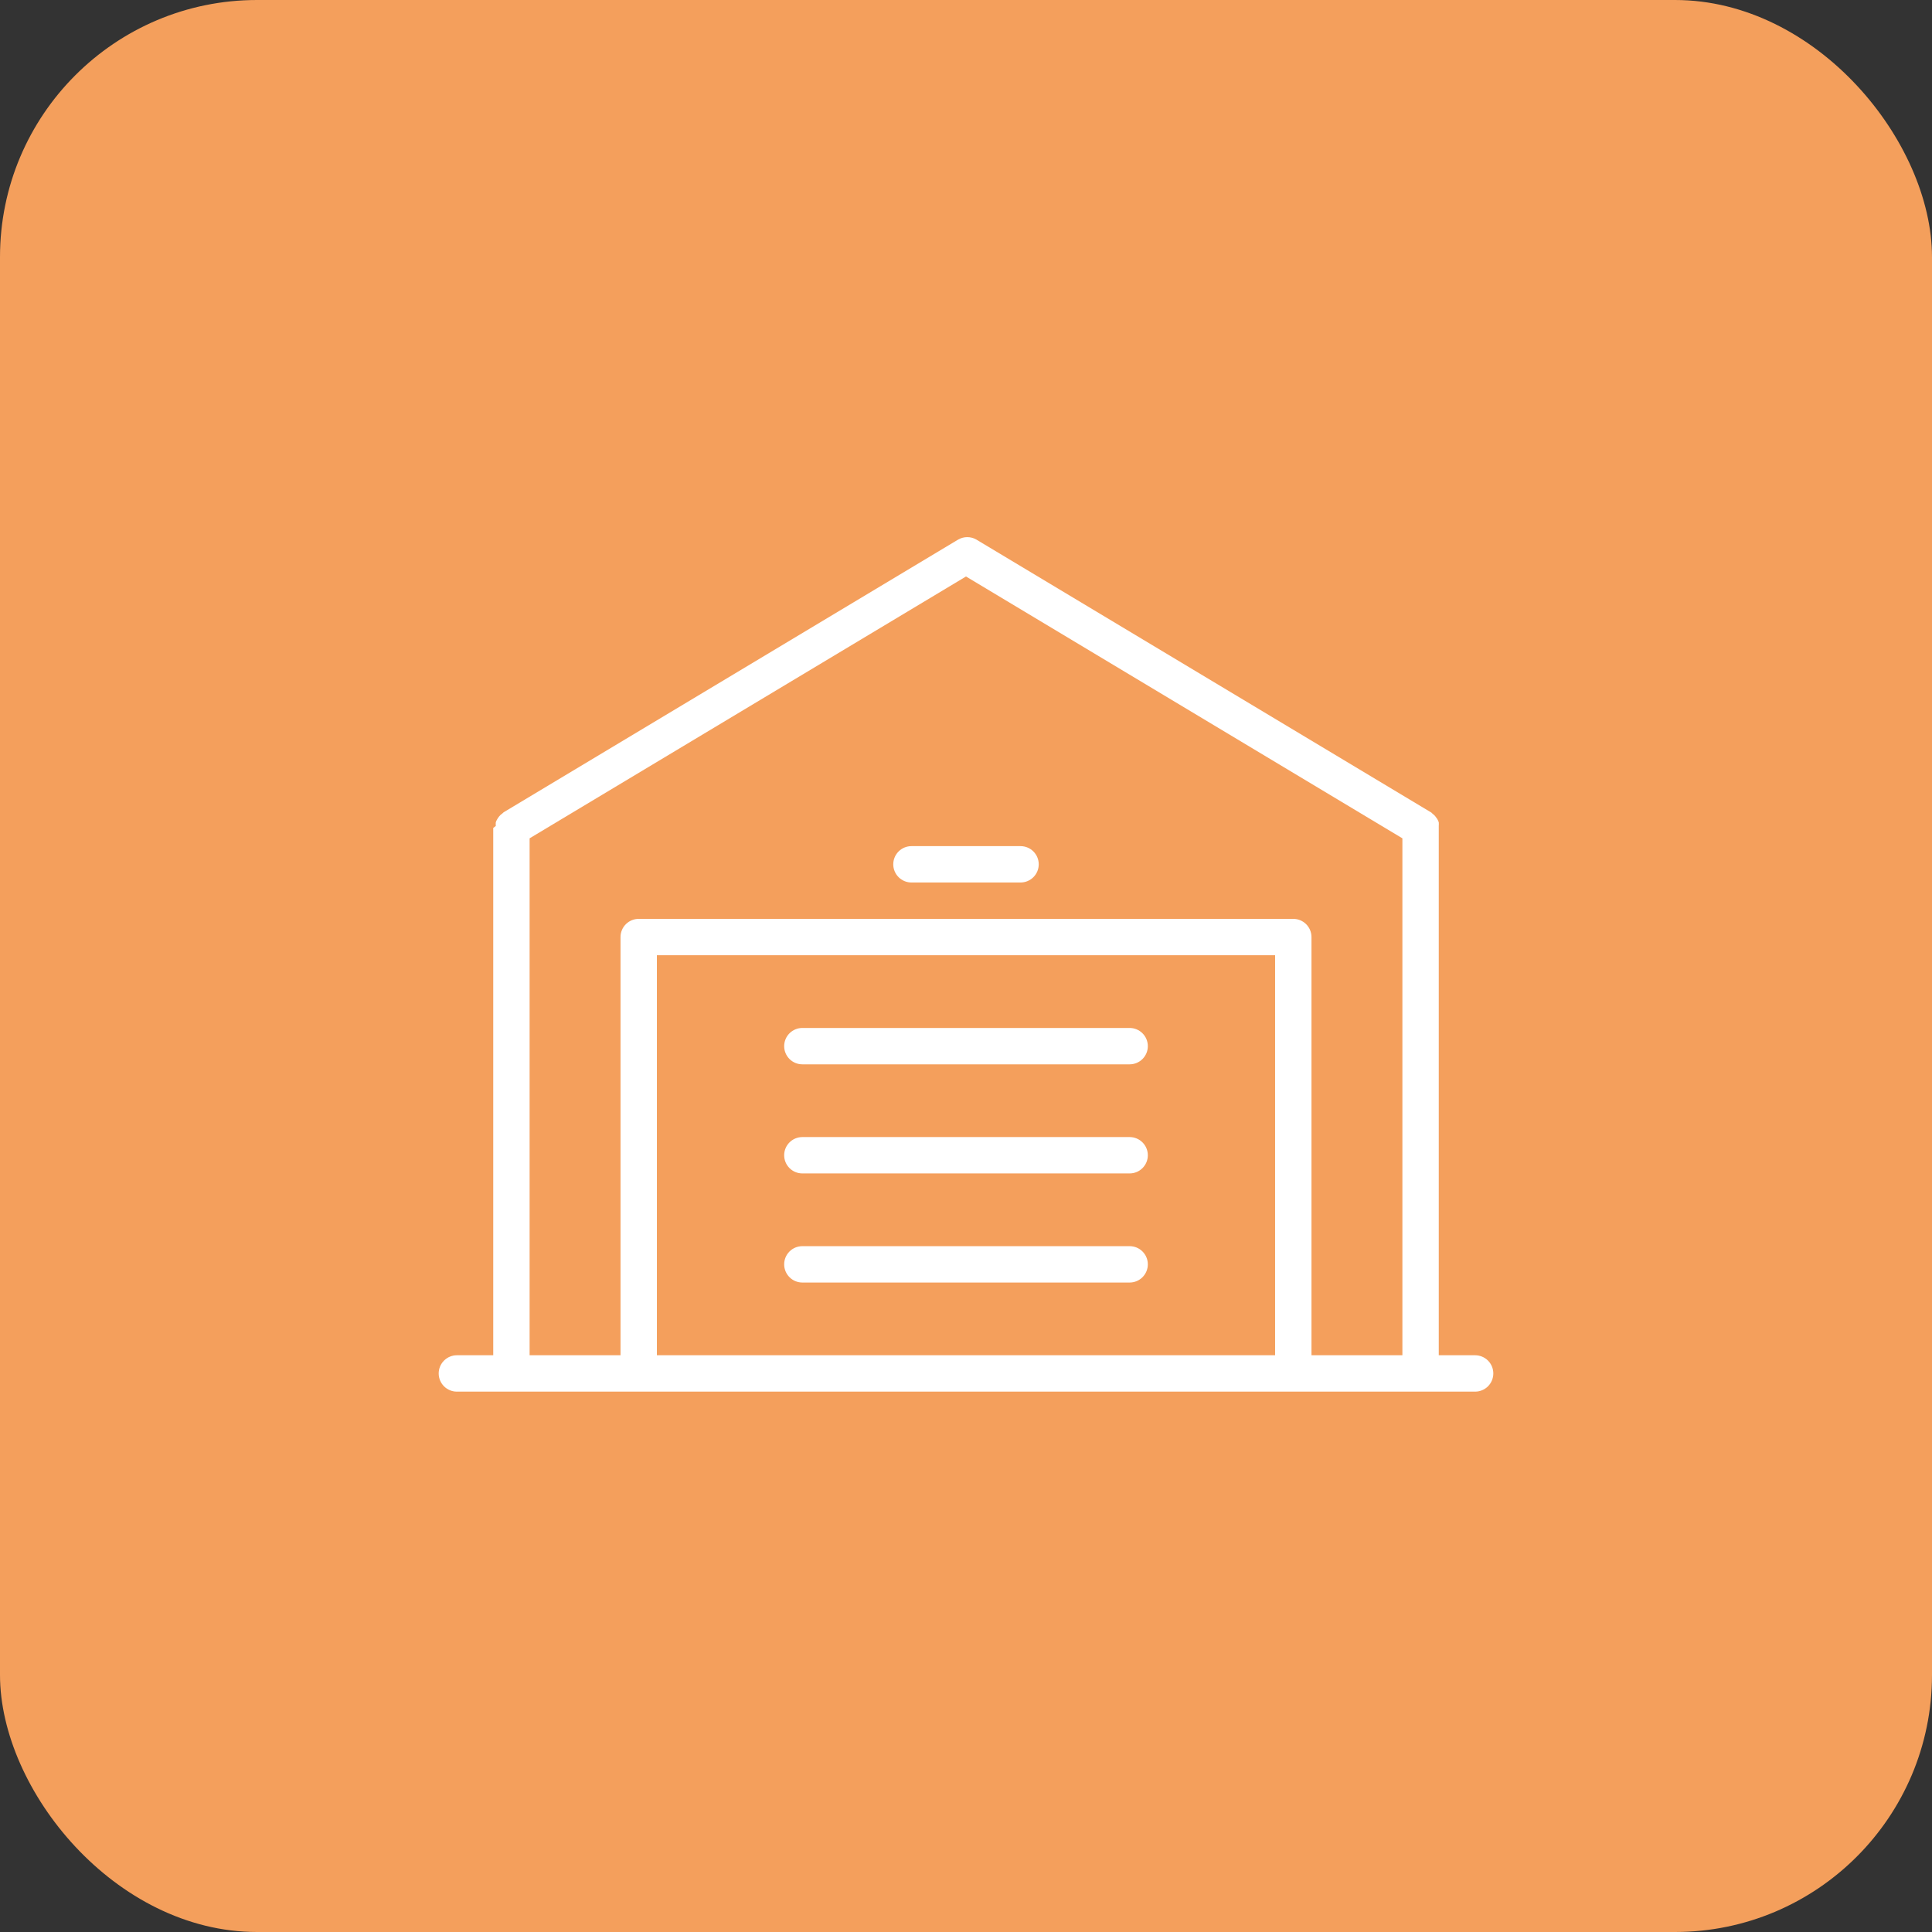
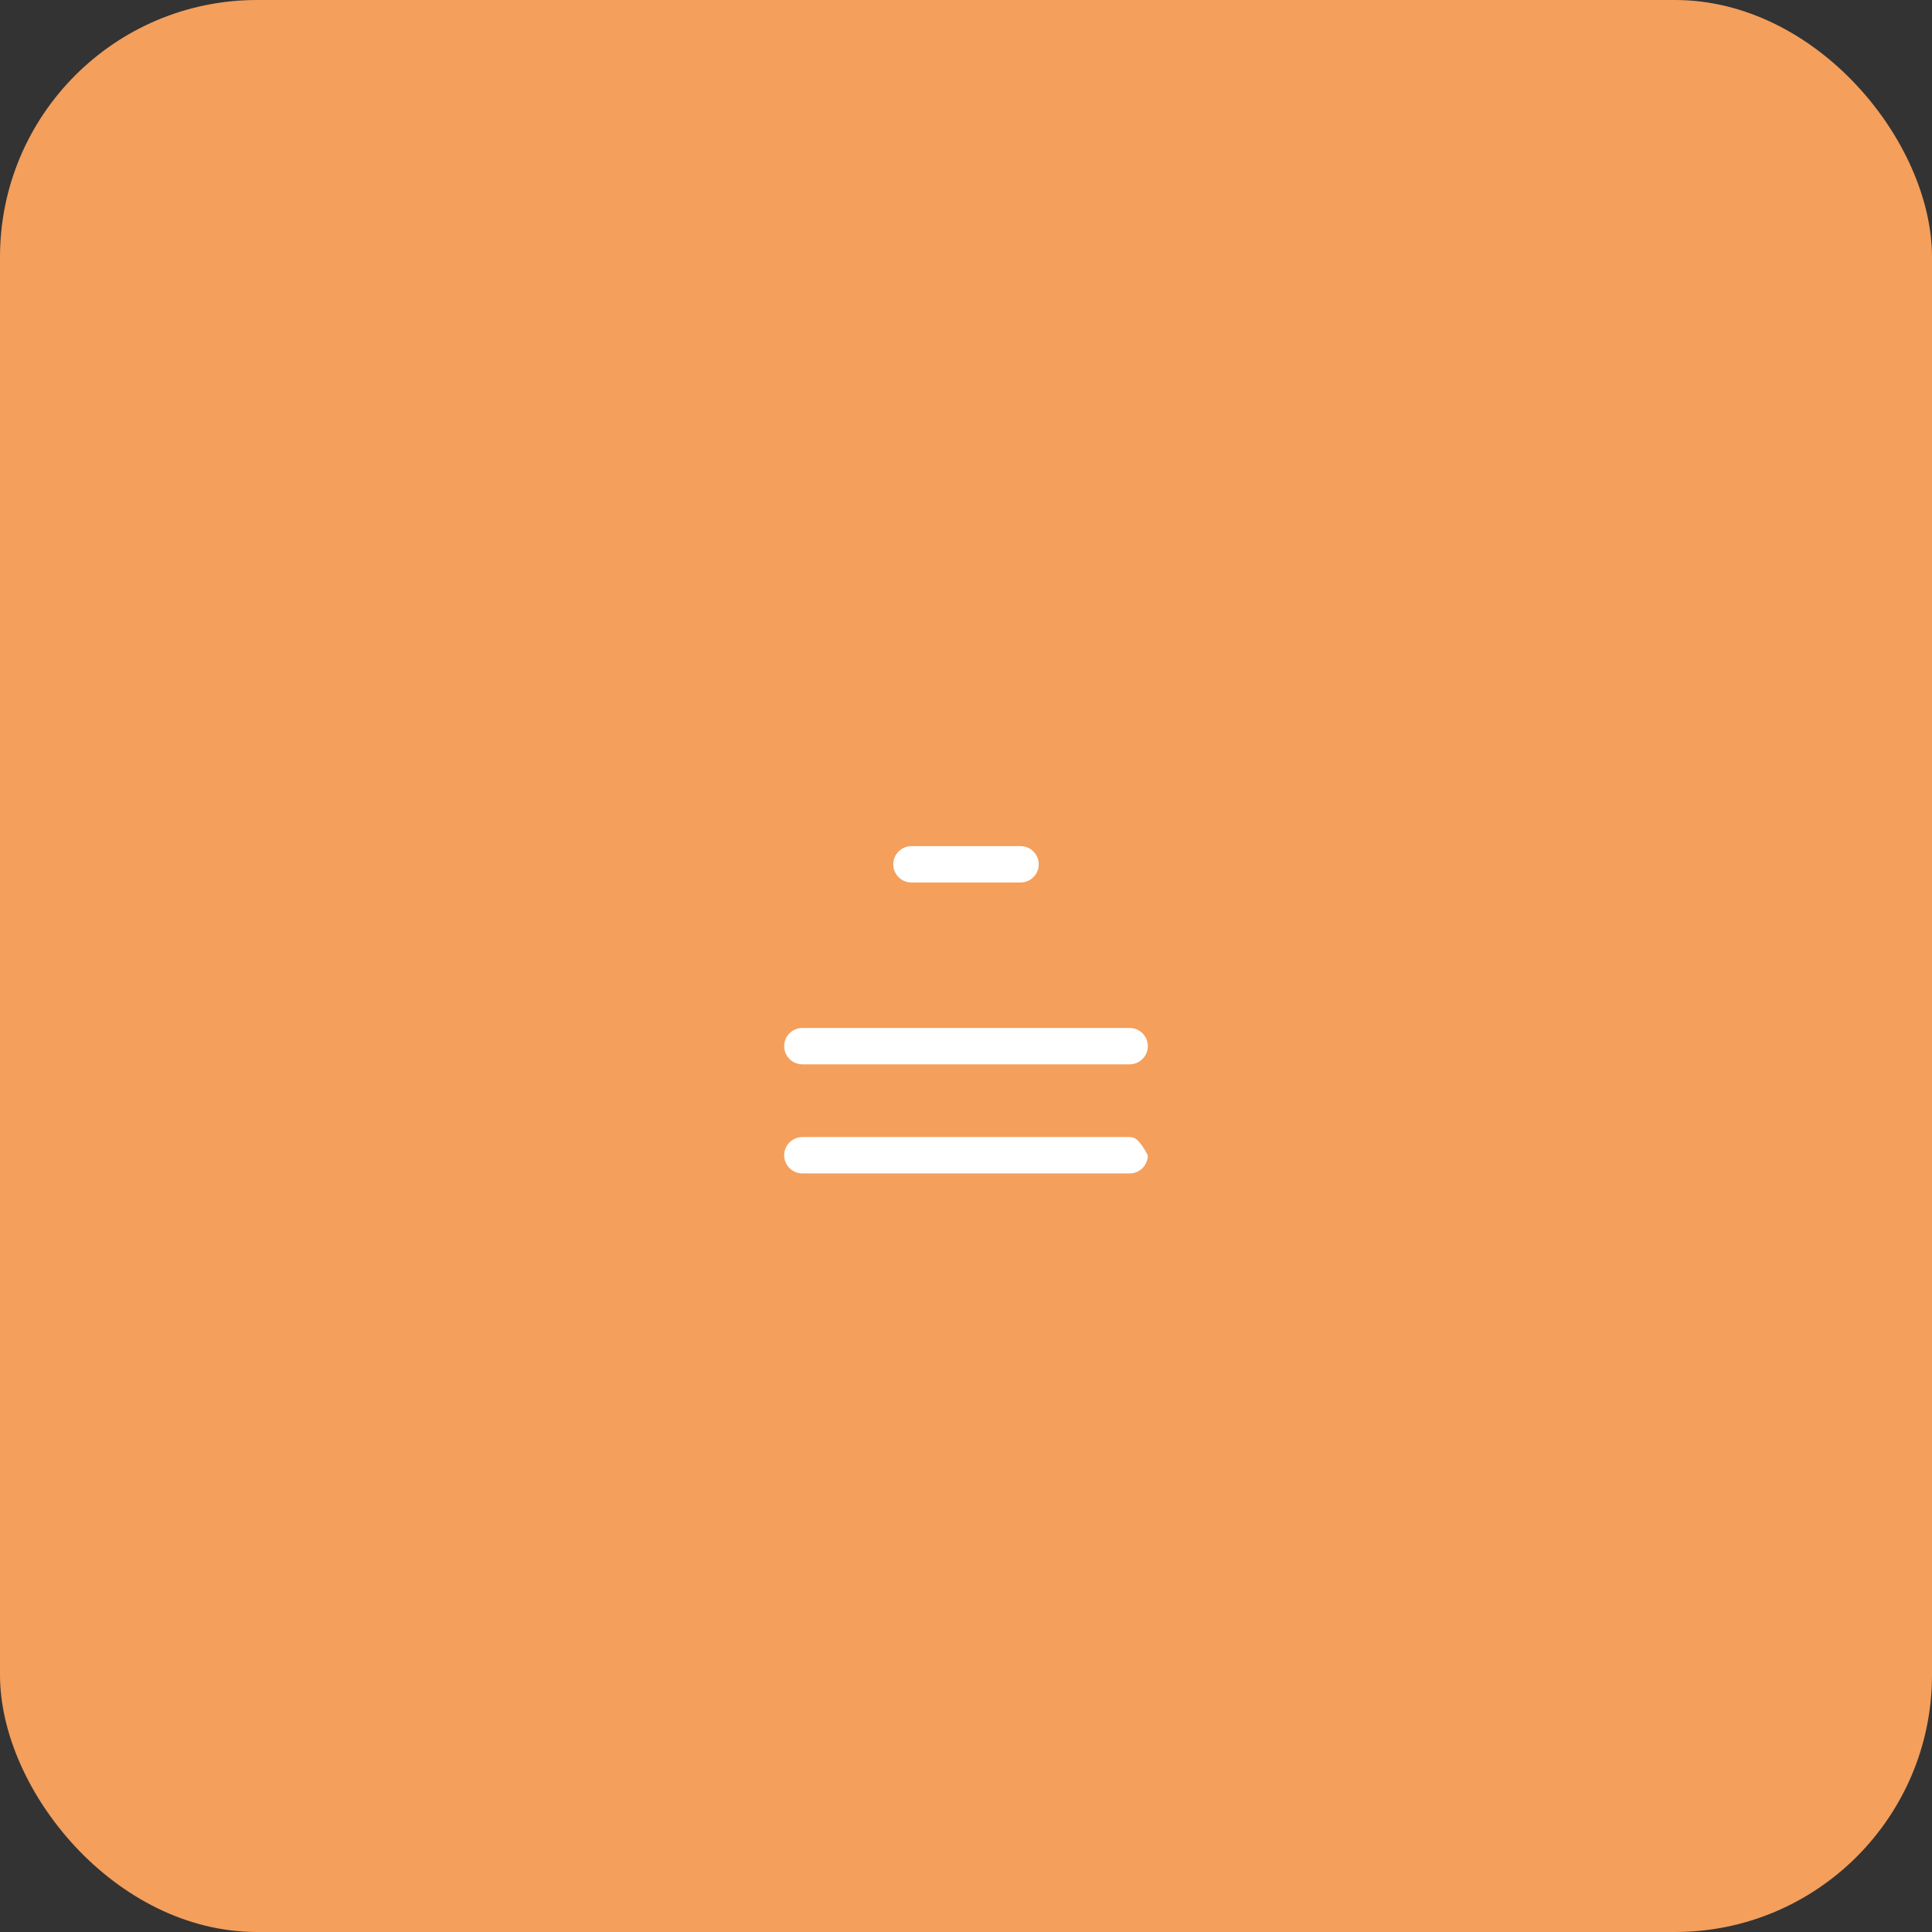
<svg xmlns="http://www.w3.org/2000/svg" width="171" height="171" viewBox="0 0 171 171" fill="none">
  <rect x="0" y="0" width="171" height="171" fill="#333333" stroke="none" />
  <rect width="171" height="171" rx="22.75" fill="#F49F5C" />
-   <path d="M130.562 119.953H127.344V73.281C127.344 73.281 127.344 73.153 127.344 73.104C127.353 72.997 127.353 72.889 127.344 72.782C127.31 72.682 127.267 72.585 127.215 72.493L127.038 72.251C126.97 72.164 126.888 72.088 126.797 72.026C126.797 72.026 126.716 71.929 126.652 71.897L86.417 47.757C86.173 47.615 85.895 47.541 85.613 47.541C85.33 47.541 85.053 47.615 84.808 47.757L44.574 71.897C44.574 71.897 44.477 71.994 44.429 72.026C44.337 72.088 44.256 72.164 44.187 72.251C44.119 72.331 44.06 72.417 44.01 72.509C43.955 72.594 43.911 72.686 43.882 72.782C43.873 72.889 43.873 72.997 43.882 73.104C43.882 73.104 43.656 73.281 43.656 73.281V119.953H40.438C40.011 119.953 39.601 120.123 39.3 120.425C38.998 120.726 38.828 121.136 38.828 121.563C38.828 121.989 38.998 122.399 39.3 122.701C39.601 123.002 40.011 123.172 40.438 123.172H130.562C130.989 123.172 131.399 123.002 131.701 122.701C132.002 122.399 132.172 121.989 132.172 121.563C132.172 121.136 132.002 120.726 131.701 120.425C131.399 120.123 130.989 119.953 130.562 119.953ZM58.141 119.953V84.547H112.859V119.953H58.141ZM116.078 119.953V82.938C116.078 82.511 115.909 82.101 115.607 81.8C115.305 81.498 114.896 81.328 114.469 81.328H56.531C56.104 81.328 55.695 81.498 55.393 81.8C55.091 82.101 54.922 82.511 54.922 82.938V119.953H46.875V74.199L85.5 51.024L124.125 74.199V119.953H116.078Z" fill="white" />
  <path d="M90.328 74.891H80.672C80.245 74.891 79.836 75.06 79.534 75.362C79.232 75.664 79.062 76.073 79.062 76.5C79.062 76.927 79.232 77.336 79.534 77.638C79.836 77.94 80.245 78.109 80.672 78.109H90.328C90.755 78.109 91.164 77.94 91.466 77.638C91.768 77.336 91.938 76.927 91.938 76.5C91.938 76.073 91.768 75.664 91.466 75.362C91.164 75.06 90.755 74.891 90.328 74.891Z" fill="white" />
  <path d="M99.984 90.984H71.016C70.589 90.984 70.179 91.154 69.878 91.456C69.576 91.758 69.406 92.167 69.406 92.594C69.406 93.021 69.576 93.43 69.878 93.732C70.179 94.034 70.589 94.203 71.016 94.203H99.984C100.411 94.203 100.821 94.034 101.122 93.732C101.424 93.43 101.594 93.021 101.594 92.594C101.594 92.167 101.424 91.758 101.122 91.456C100.821 91.154 100.411 90.984 99.984 90.984Z" fill="white" />
-   <path d="M99.984 100.641H71.016C70.589 100.641 70.179 100.81 69.878 101.112C69.576 101.414 69.406 101.823 69.406 102.25C69.406 102.677 69.576 103.086 69.878 103.388C70.179 103.69 70.589 103.859 71.016 103.859H99.984C100.411 103.859 100.821 103.69 101.122 103.388C101.424 103.086 101.594 102.677 101.594 102.25C101.594 101.823 101.424 101.414 101.122 101.112C100.821 100.81 100.411 100.641 99.984 100.641Z" fill="white" />
-   <path d="M99.984 110.297H71.016C70.589 110.297 70.179 110.466 69.878 110.768C69.576 111.07 69.406 111.479 69.406 111.906C69.406 112.333 69.576 112.742 69.878 113.044C70.179 113.346 70.589 113.516 71.016 113.516H99.984C100.411 113.516 100.821 113.346 101.122 113.044C101.424 112.742 101.594 112.333 101.594 111.906C101.594 111.479 101.424 111.07 101.122 110.768C100.821 110.466 100.411 110.297 99.984 110.297Z" fill="white" />
+   <path d="M99.984 100.641H71.016C70.589 100.641 70.179 100.81 69.878 101.112C69.576 101.414 69.406 101.823 69.406 102.25C69.406 102.677 69.576 103.086 69.878 103.388C70.179 103.69 70.589 103.859 71.016 103.859H99.984C100.411 103.859 100.821 103.69 101.122 103.388C101.424 103.086 101.594 102.677 101.594 102.25C100.821 100.81 100.411 100.641 99.984 100.641Z" fill="white" />
</svg>